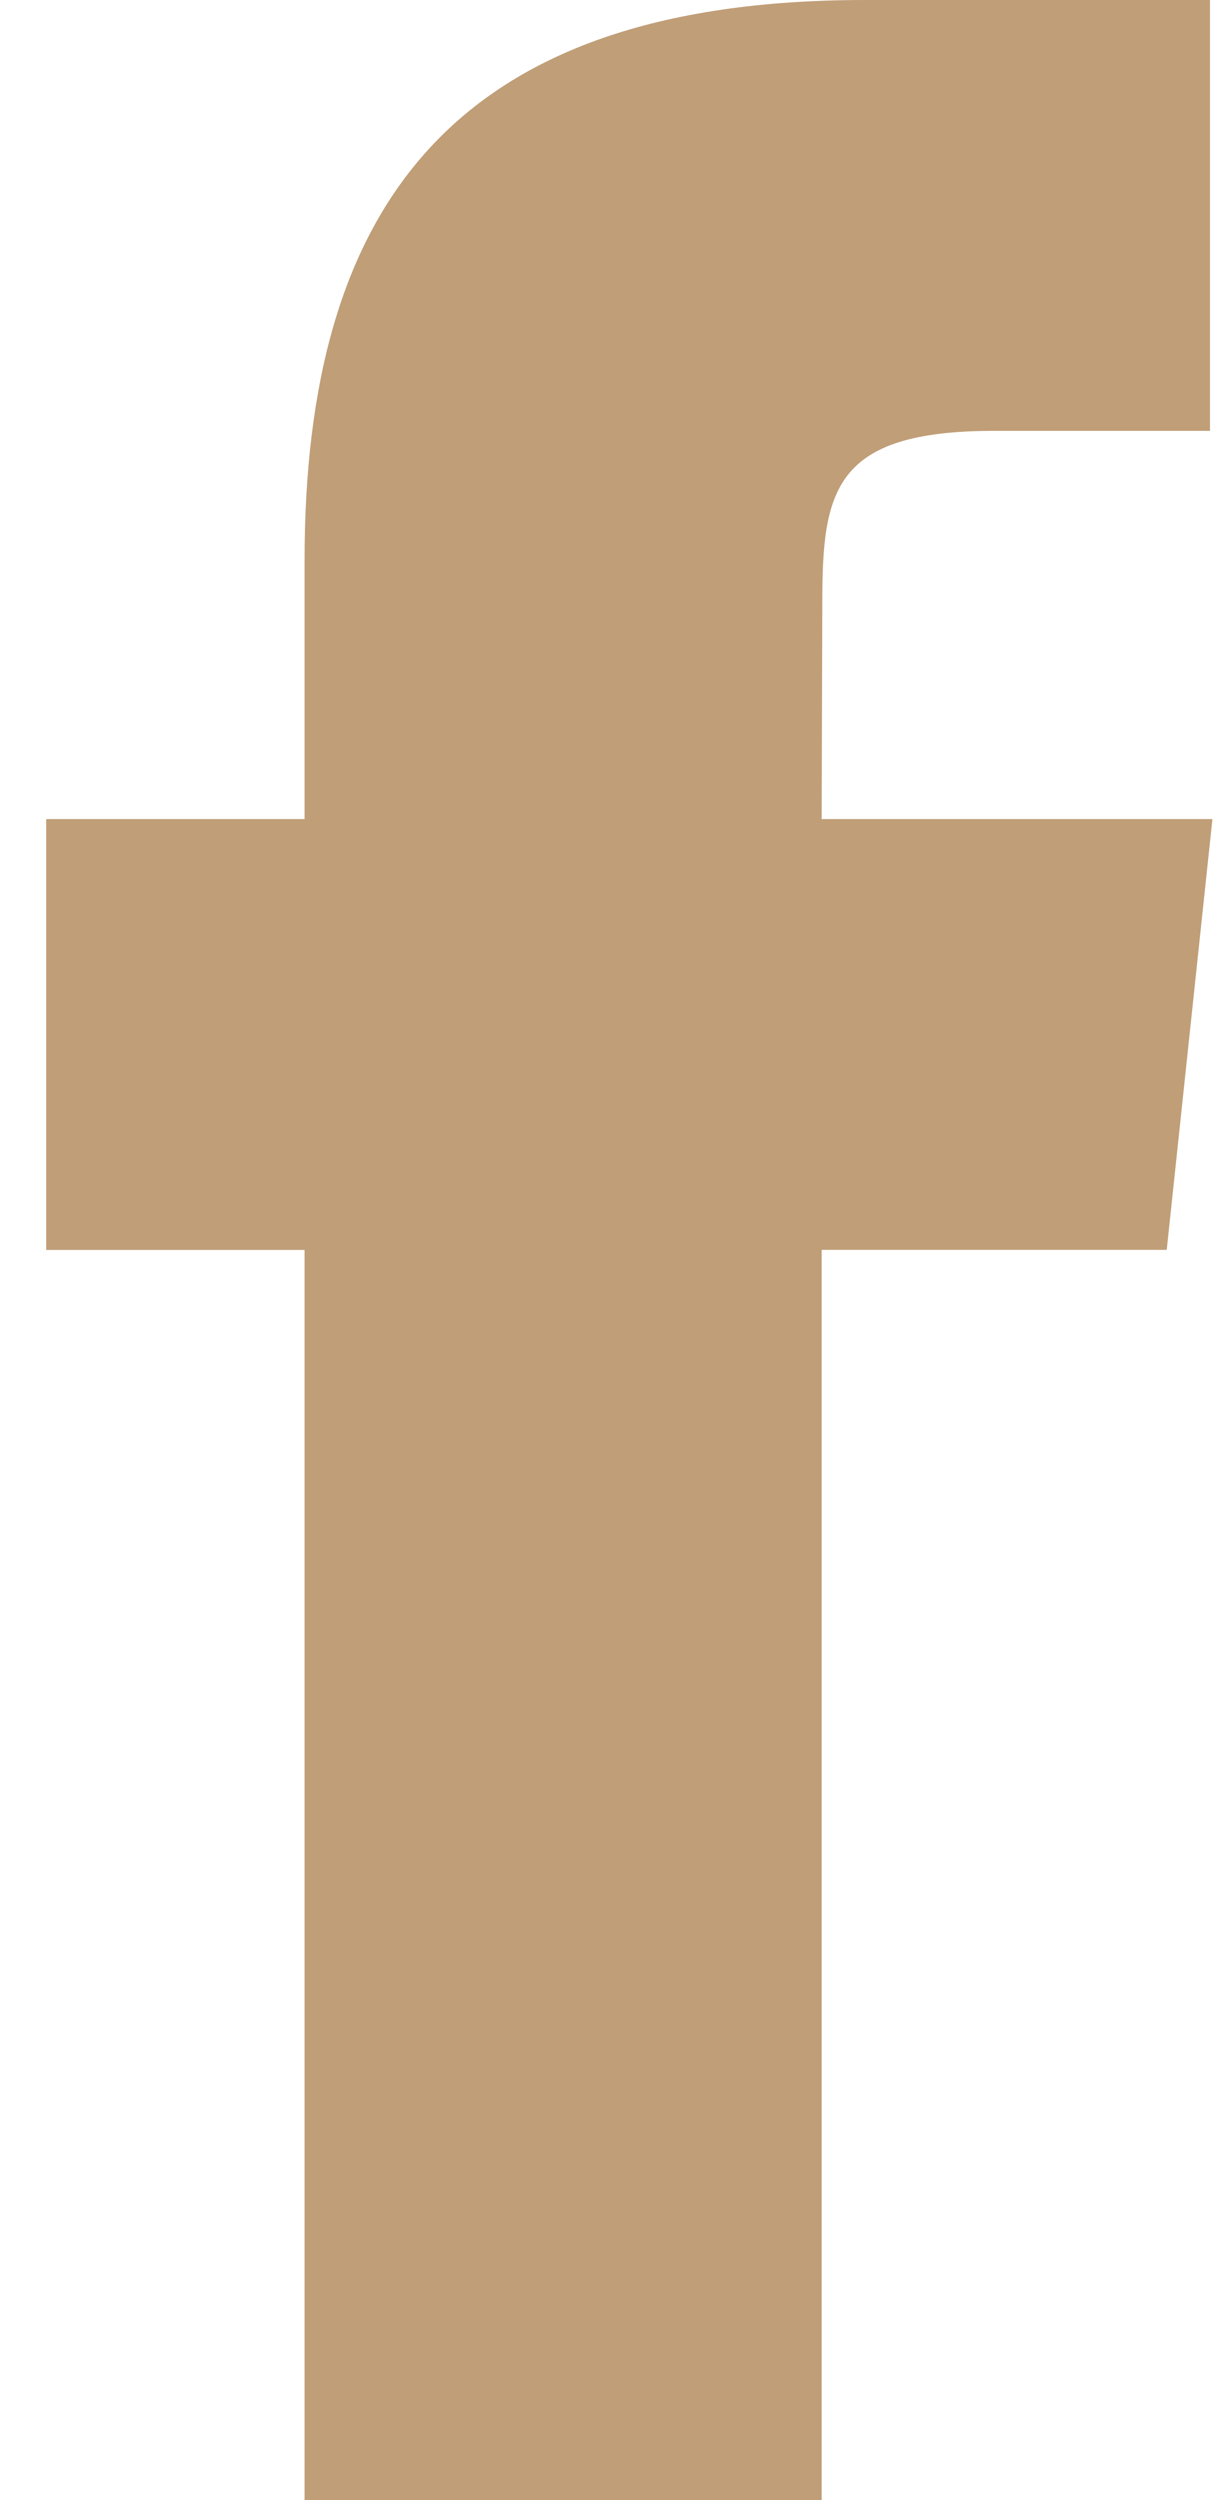
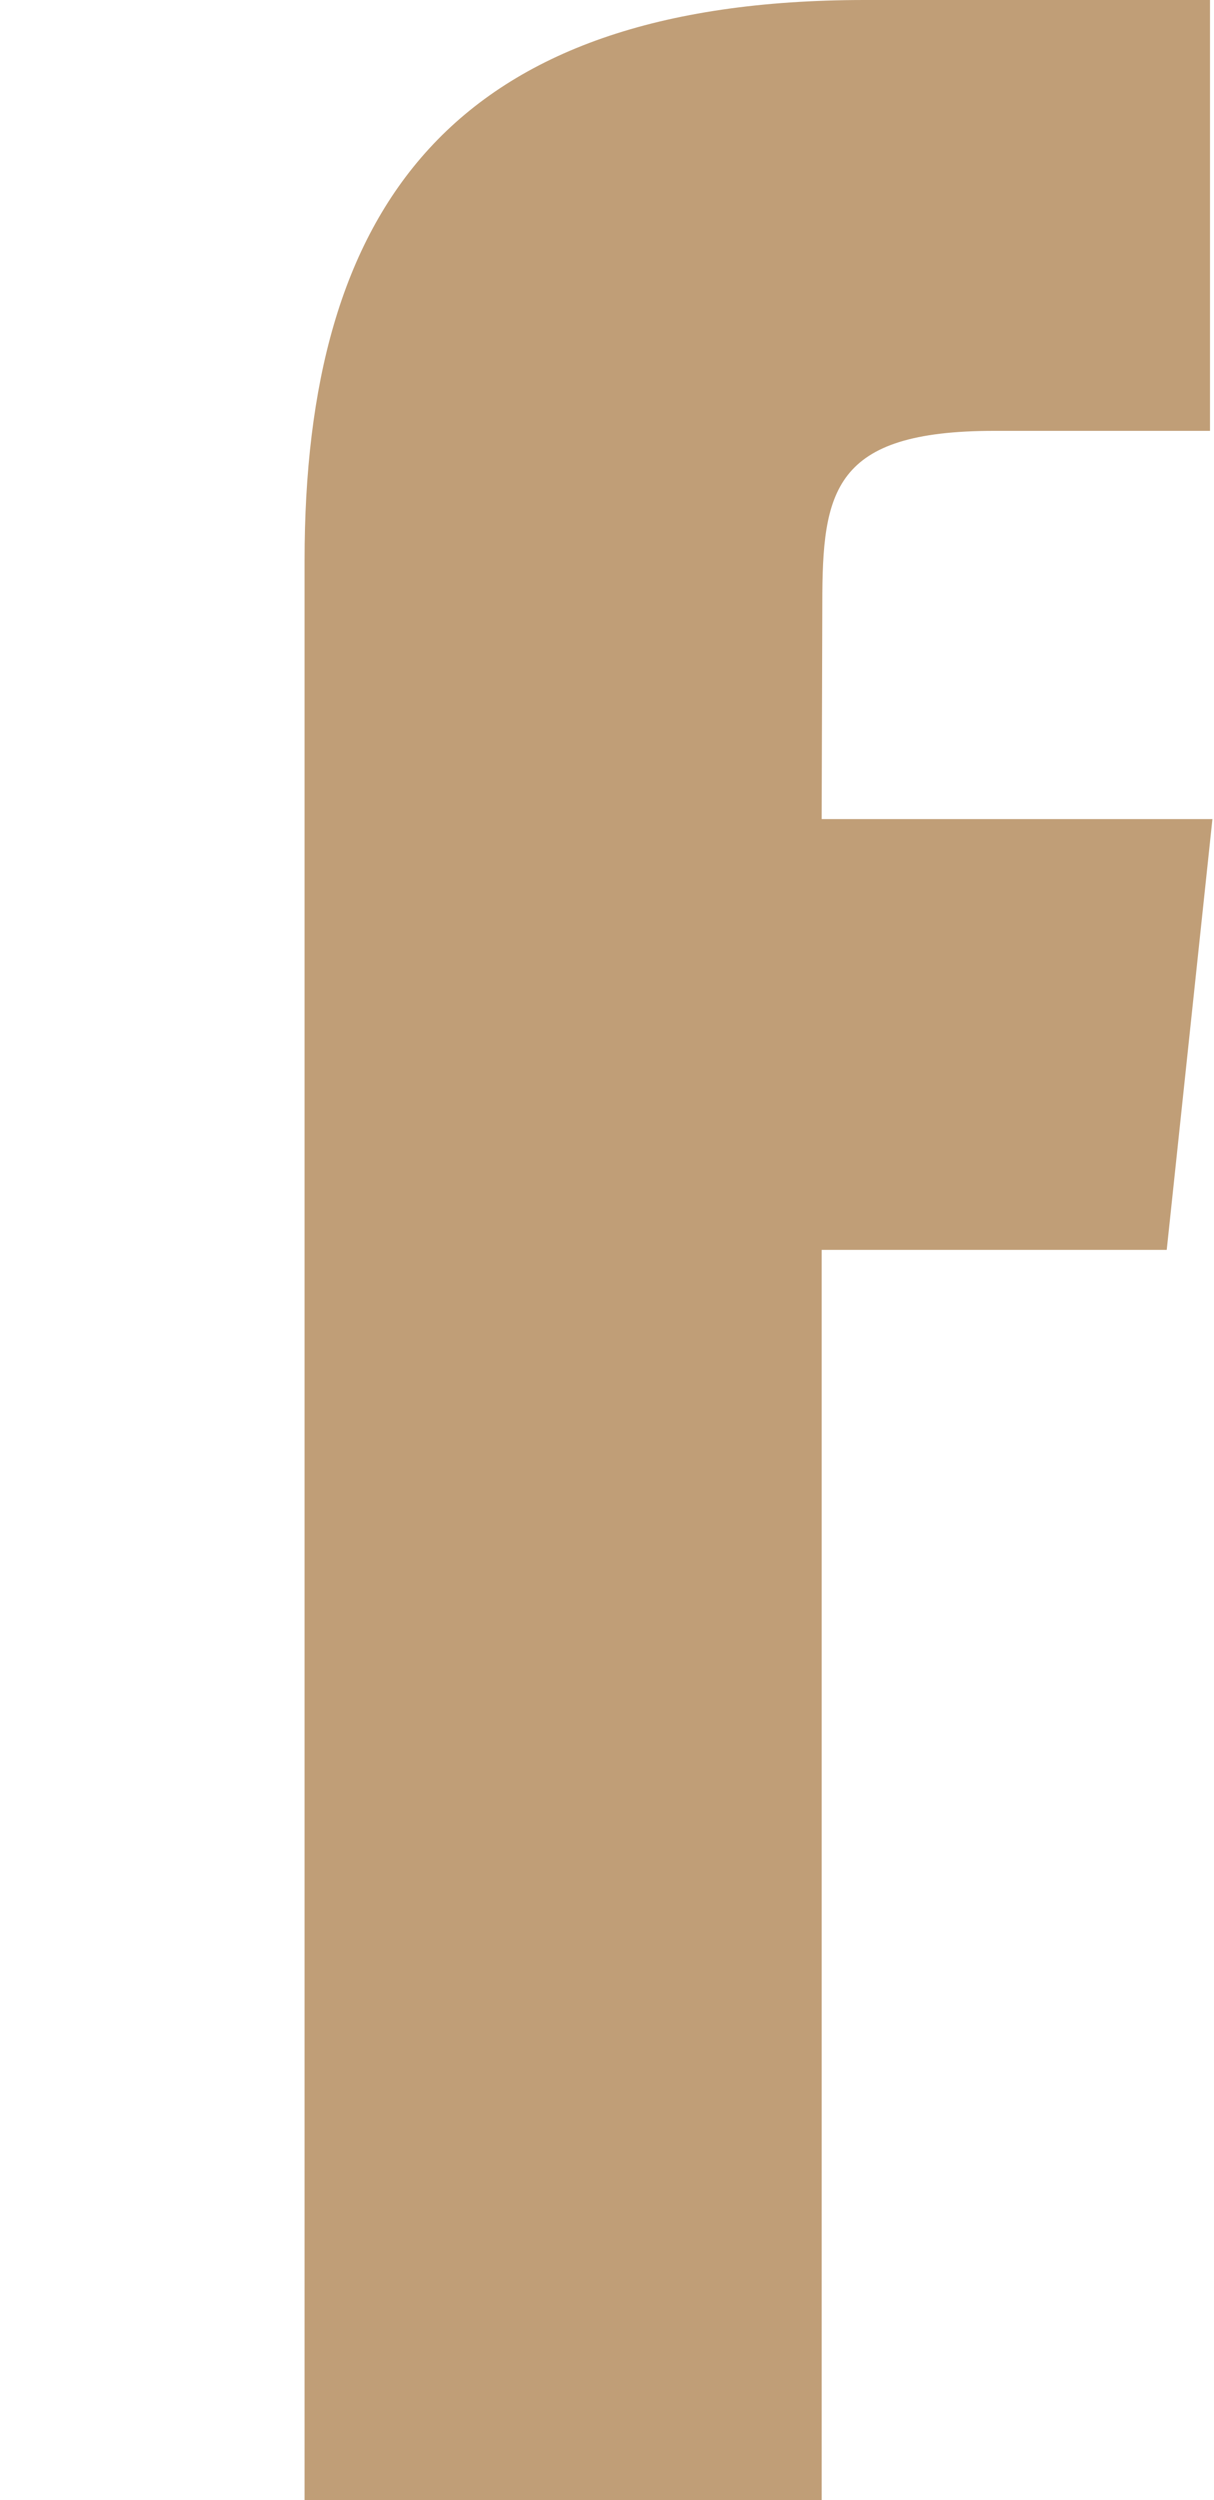
<svg xmlns="http://www.w3.org/2000/svg" width="17" height="35" viewBox="0 0 17 35" fill="none">
-   <path d="M11.506 35V17.498H16.338L16.978 11.467H11.506L11.515 8.448C11.515 6.875 11.664 6.032 13.923 6.032H16.944V0H12.112C6.308 0 4.265 2.926 4.265 7.846V11.467H0.647V17.499H4.265V35H11.506Z" fill="#C09E77" />
+   <path d="M11.506 35V17.498H16.338L16.978 11.467H11.506L11.515 8.448C11.515 6.875 11.664 6.032 13.923 6.032H16.944V0H12.112C6.308 0 4.265 2.926 4.265 7.846V11.467V17.499H4.265V35H11.506Z" fill="#C09E77" />
</svg>